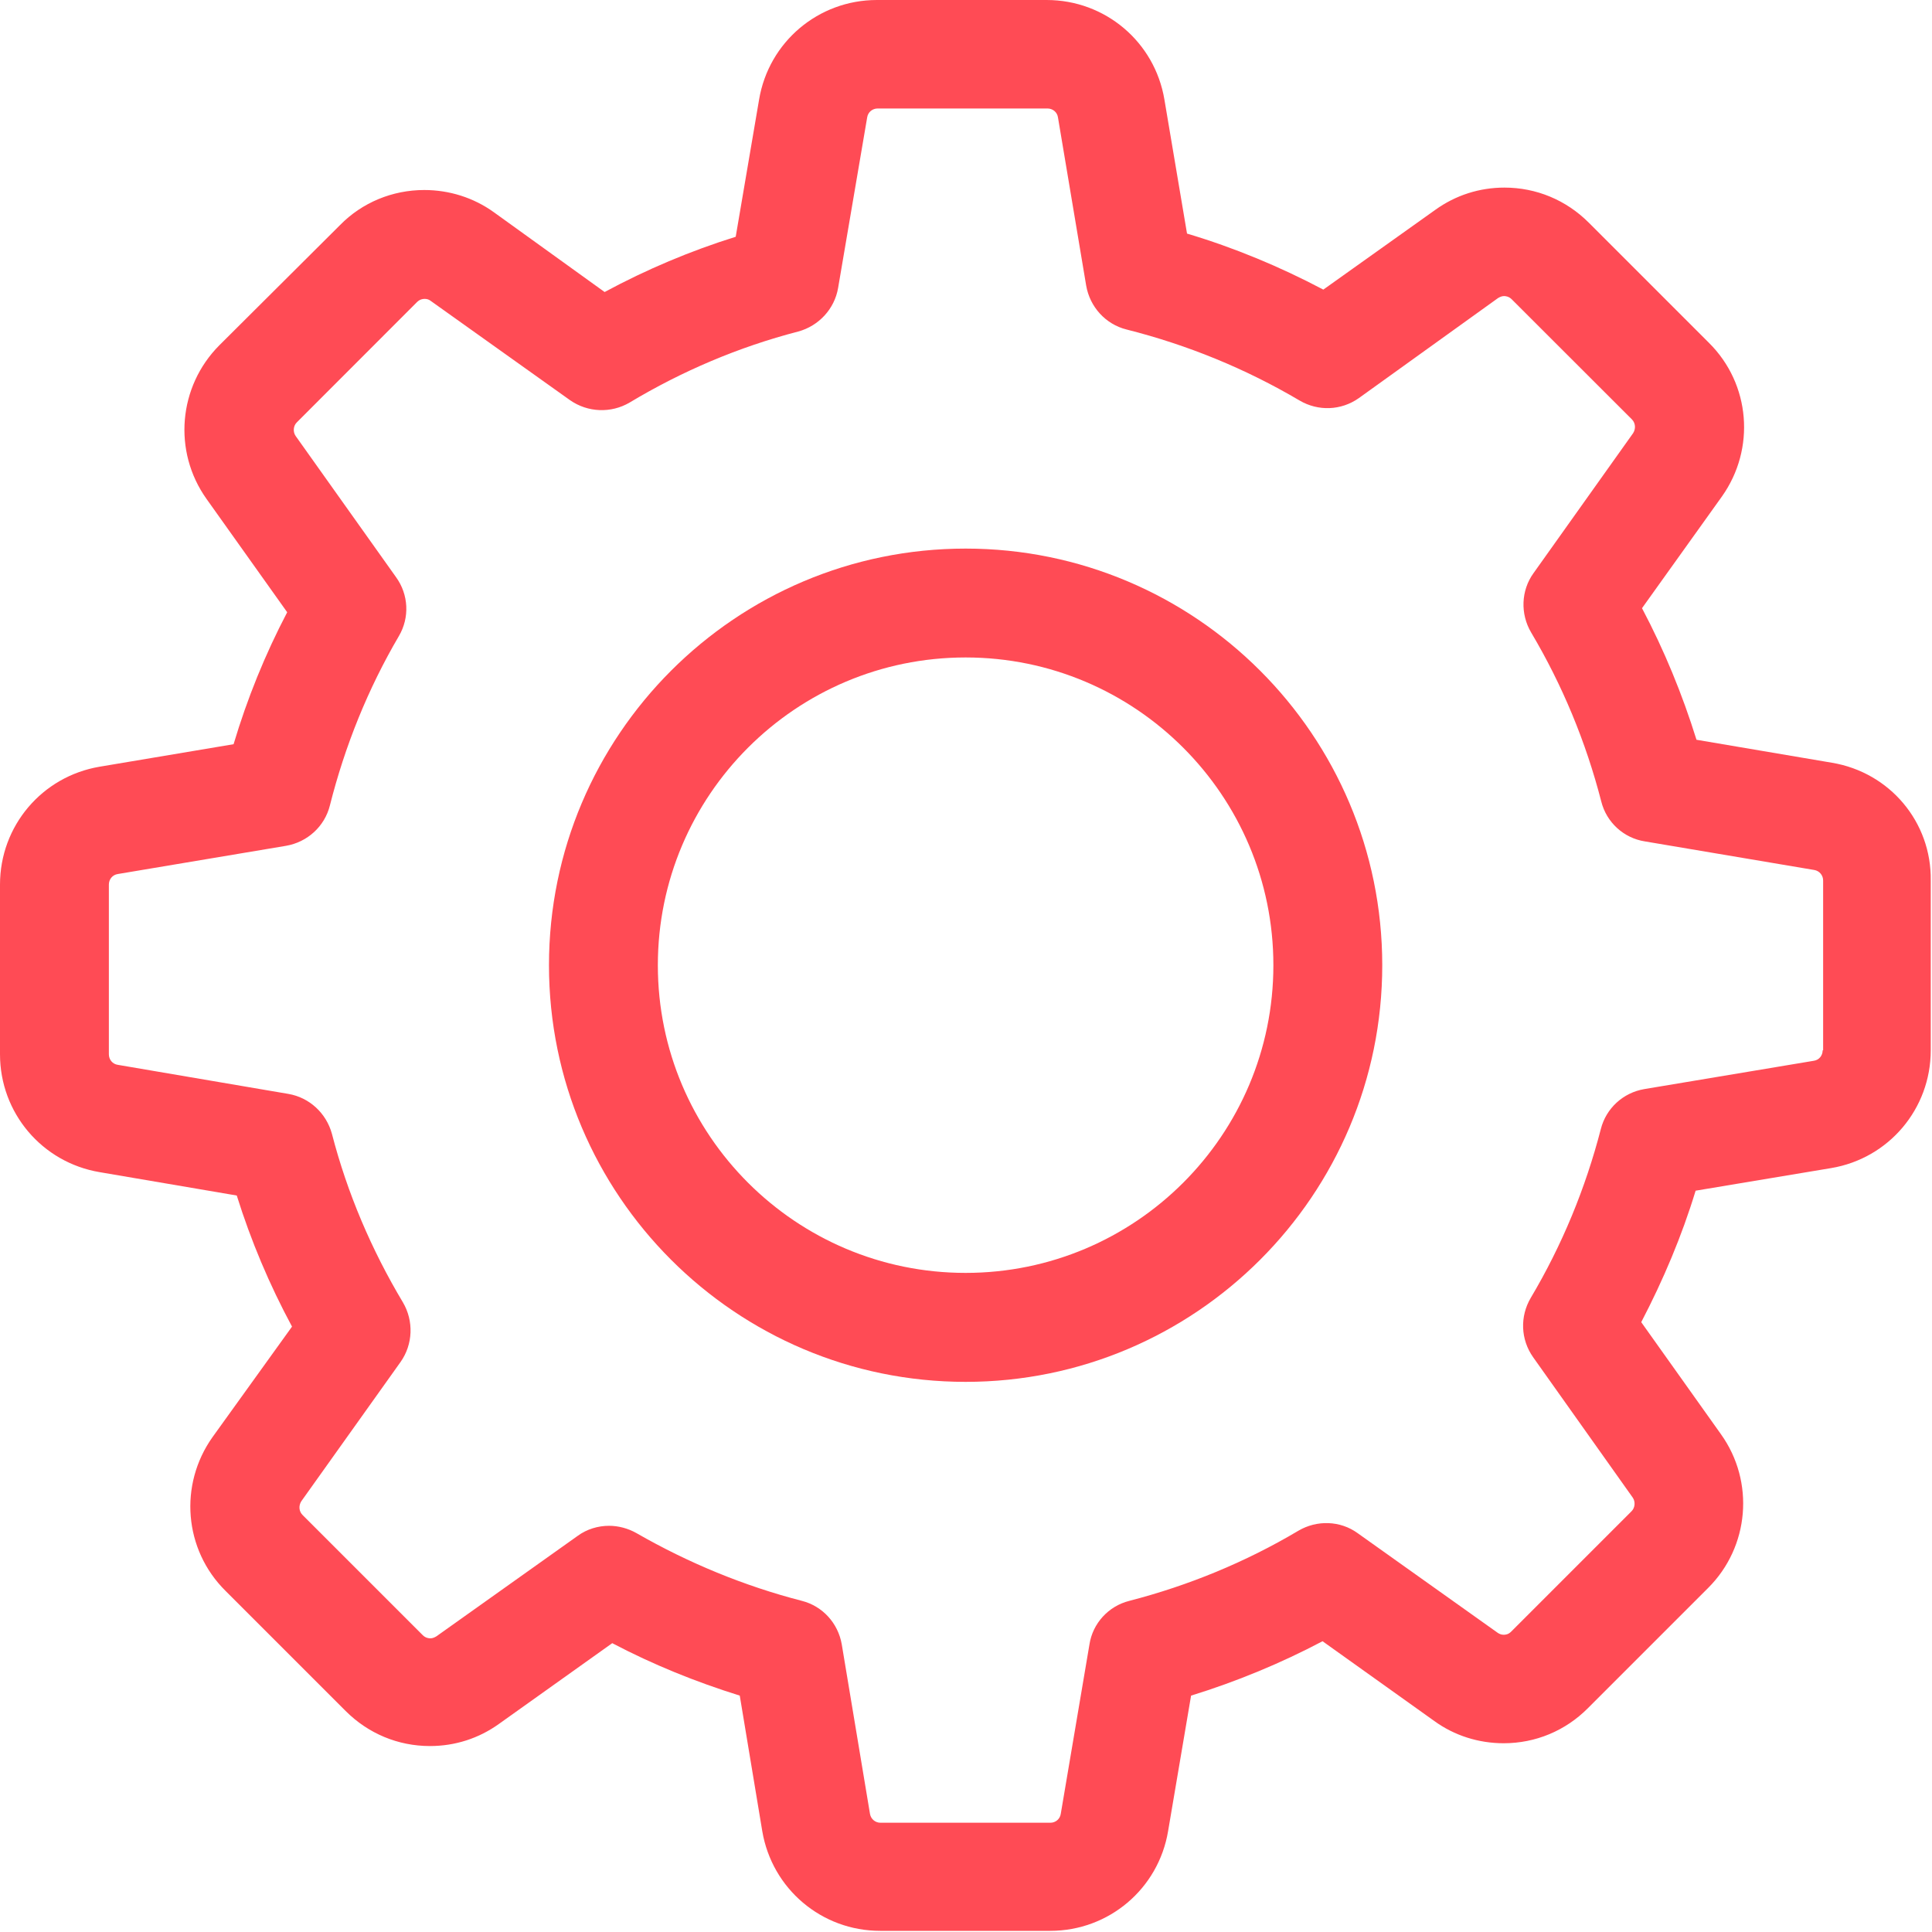
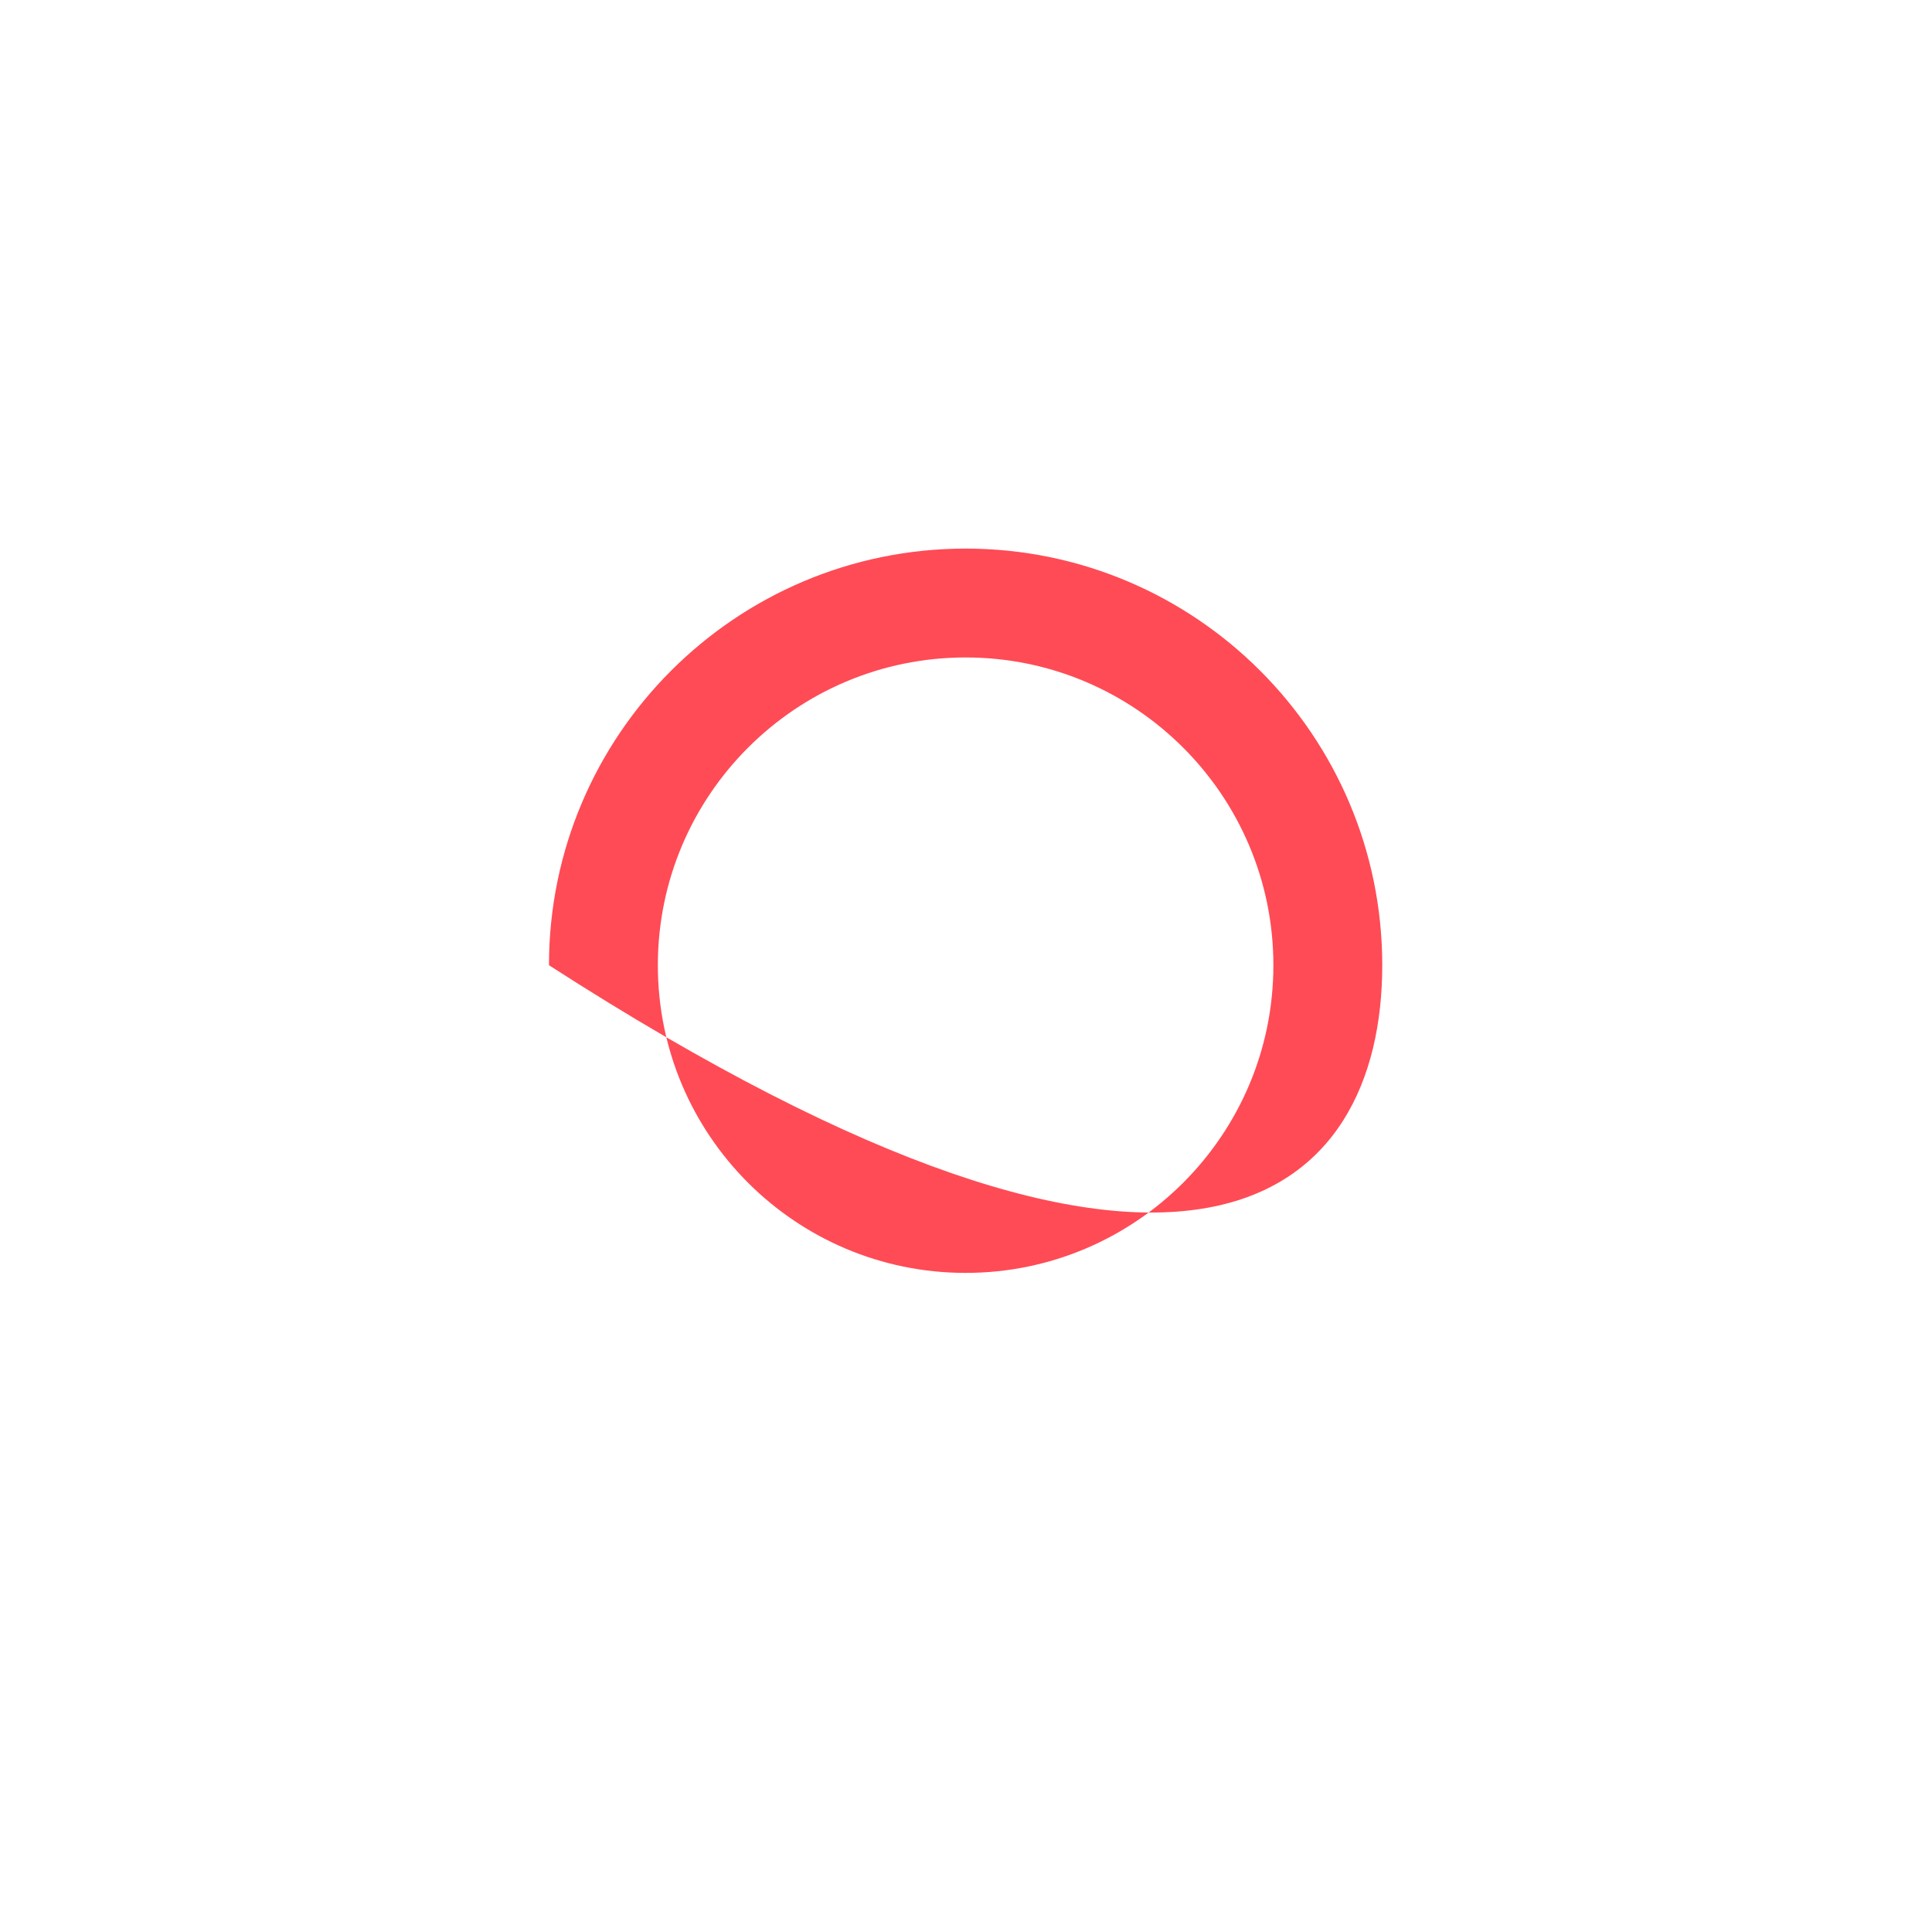
<svg xmlns="http://www.w3.org/2000/svg" width="20px" height="20px" viewBox="0 0 20 20" version="1.1">
  <title>ic-register-settings</title>
  <desc>Created with Sketch.</desc>
  <defs />
  <g id="Welcome" stroke="none" stroke-width="1" fill="none" fill-rule="evenodd">
    <g id="13_Kayit-Ol" transform="translate(-800, -417)" fill="#FF4B55" fill-rule="nonzero">
      <g id="Content" transform="translate(330, 200)">
        <g id="Kayıt-Formu">
          <g id="ic-register-settings" transform="translate(470, 217)">
-             <path d="M18.965,7.896 L17.562,7.658 C17.415,7.186 17.228,6.731 16.998,6.296 L17.825,5.14 C18.175,4.647 18.121,3.975 17.691,3.549 L16.447,2.305 C16.213,2.071 15.904,1.942 15.574,1.942 C15.315,1.942 15.069,2.021 14.86,2.171 L13.699,2.998 C13.248,2.76 12.777,2.564 12.288,2.418 L12.054,1.031 C11.954,0.434 11.441,4.17536534e-05 10.835,4.17536534e-05 L9.077,4.17536534e-05 C8.472,4.17536534e-05 7.958,0.434 7.858,1.031 L7.616,2.451 C7.148,2.597 6.693,2.789 6.259,3.023 L5.111,2.196 C4.902,2.046 4.651,1.967 4.392,1.967 C4.063,1.967 3.749,2.096 3.52,2.33 L2.271,3.574 C1.846,4 1.787,4.672 2.138,5.165 L2.973,6.338 C2.743,6.777 2.559,7.232 2.418,7.704 L1.031,7.937 C0.434,8.038 -2.84217094e-14,8.551 -2.84217094e-14,9.157 L-2.84217094e-14,10.914 C-2.84217094e-14,11.52 0.434,12.033 1.031,12.134 L2.451,12.376 C2.597,12.843 2.789,13.299 3.023,13.733 L2.2,14.877 C1.85,15.37 1.904,16.042 2.334,16.468 L3.578,17.712 C3.812,17.946 4.121,18.075 4.451,18.075 C4.71,18.075 4.956,17.996 5.165,17.846 L6.338,17.01 C6.76,17.232 7.203,17.411 7.658,17.553 L7.891,18.956 C7.992,19.553 8.505,19.988 9.111,19.988 L10.873,19.988 C11.478,19.988 11.992,19.553 12.092,18.956 L12.33,17.553 C12.802,17.407 13.257,17.219 13.691,16.99 L14.848,17.816 C15.056,17.967 15.307,18.046 15.566,18.046 C15.896,18.046 16.205,17.917 16.438,17.683 L17.683,16.438 C18.109,16.013 18.167,15.34 17.816,14.848 L16.99,13.687 C17.219,13.248 17.411,12.793 17.553,12.326 L18.956,12.092 C19.553,11.992 19.987,11.478 19.987,10.873 L19.987,9.115 C19.996,8.509 19.562,7.996 18.965,7.896 Z M18.868,10.873 C18.868,10.927 18.831,10.973 18.777,10.981 L17.023,11.274 C16.802,11.311 16.626,11.474 16.572,11.687 C16.413,12.301 16.171,12.889 15.846,13.436 C15.733,13.628 15.741,13.866 15.871,14.05 L16.902,15.503 C16.931,15.545 16.927,15.608 16.889,15.645 L15.645,16.889 C15.616,16.919 15.587,16.923 15.566,16.923 C15.541,16.923 15.52,16.914 15.503,16.902 L14.054,15.871 C13.875,15.741 13.633,15.733 13.441,15.846 C12.894,16.171 12.305,16.413 11.691,16.572 C11.474,16.626 11.311,16.806 11.278,17.023 L10.981,18.777 C10.973,18.831 10.927,18.869 10.873,18.869 L9.115,18.869 C9.061,18.869 9.015,18.831 9.006,18.777 L8.714,17.023 C8.676,16.802 8.514,16.626 8.301,16.572 C7.704,16.418 7.127,16.18 6.589,15.871 C6.501,15.821 6.401,15.795 6.305,15.795 C6.192,15.795 6.075,15.829 5.979,15.9 L4.518,16.939 C4.497,16.952 4.476,16.96 4.455,16.96 C4.438,16.96 4.405,16.956 4.376,16.927 L3.132,15.683 C3.094,15.645 3.09,15.587 3.119,15.541 L4.146,14.1 C4.276,13.917 4.284,13.674 4.171,13.482 C3.846,12.939 3.595,12.351 3.436,11.737 C3.378,11.524 3.203,11.361 2.985,11.324 L1.219,11.023 C1.165,11.015 1.127,10.969 1.127,10.914 L1.127,9.157 C1.127,9.102 1.165,9.056 1.219,9.048 L2.96,8.756 C3.182,8.718 3.361,8.555 3.415,8.338 C3.57,7.724 3.808,7.132 4.129,6.585 C4.242,6.393 4.23,6.155 4.1,5.975 L3.061,4.514 C3.031,4.472 3.035,4.409 3.073,4.372 L4.317,3.127 C4.347,3.098 4.376,3.094 4.397,3.094 C4.422,3.094 4.443,3.102 4.459,3.115 L5.9,4.142 C6.084,4.271 6.326,4.28 6.518,4.167 C7.061,3.841 7.649,3.591 8.263,3.432 C8.476,3.374 8.639,3.198 8.676,2.981 L8.977,1.215 C8.985,1.161 9.031,1.123 9.086,1.123 L10.843,1.123 C10.898,1.123 10.944,1.161 10.952,1.215 L11.244,2.956 C11.282,3.177 11.445,3.357 11.662,3.411 C12.292,3.57 12.894,3.816 13.453,4.146 C13.645,4.259 13.883,4.251 14.067,4.121 L15.507,3.086 C15.528,3.073 15.549,3.065 15.57,3.065 C15.587,3.065 15.62,3.069 15.649,3.098 L16.894,4.342 C16.931,4.38 16.935,4.438 16.906,4.484 L15.875,5.933 C15.745,6.113 15.737,6.355 15.85,6.547 C16.175,7.094 16.418,7.683 16.576,8.296 C16.63,8.514 16.81,8.676 17.027,8.71 L18.781,9.006 C18.835,9.015 18.873,9.061 18.873,9.115 L18.873,10.873 L18.868,10.873 Z" id="Shape" />
-             <path d="M9.996,5.679 C7.616,5.679 5.683,7.612 5.683,9.992 C5.683,12.372 7.616,14.305 9.996,14.305 C12.376,14.305 14.309,12.372 14.309,9.992 C14.309,7.612 12.376,5.679 9.996,5.679 Z M9.996,13.177 C8.238,13.177 6.81,11.75 6.81,9.992 C6.81,8.234 8.238,6.806 9.996,6.806 C11.754,6.806 13.182,8.234 13.182,9.992 C13.182,11.75 11.754,13.177 9.996,13.177 Z" id="Shape" />
+             <path d="M9.996,5.679 C7.616,5.679 5.683,7.612 5.683,9.992 C12.376,14.305 14.309,12.372 14.309,9.992 C14.309,7.612 12.376,5.679 9.996,5.679 Z M9.996,13.177 C8.238,13.177 6.81,11.75 6.81,9.992 C6.81,8.234 8.238,6.806 9.996,6.806 C11.754,6.806 13.182,8.234 13.182,9.992 C13.182,11.75 11.754,13.177 9.996,13.177 Z" id="Shape" />
          </g>
        </g>
      </g>
    </g>
  </g>
</svg>